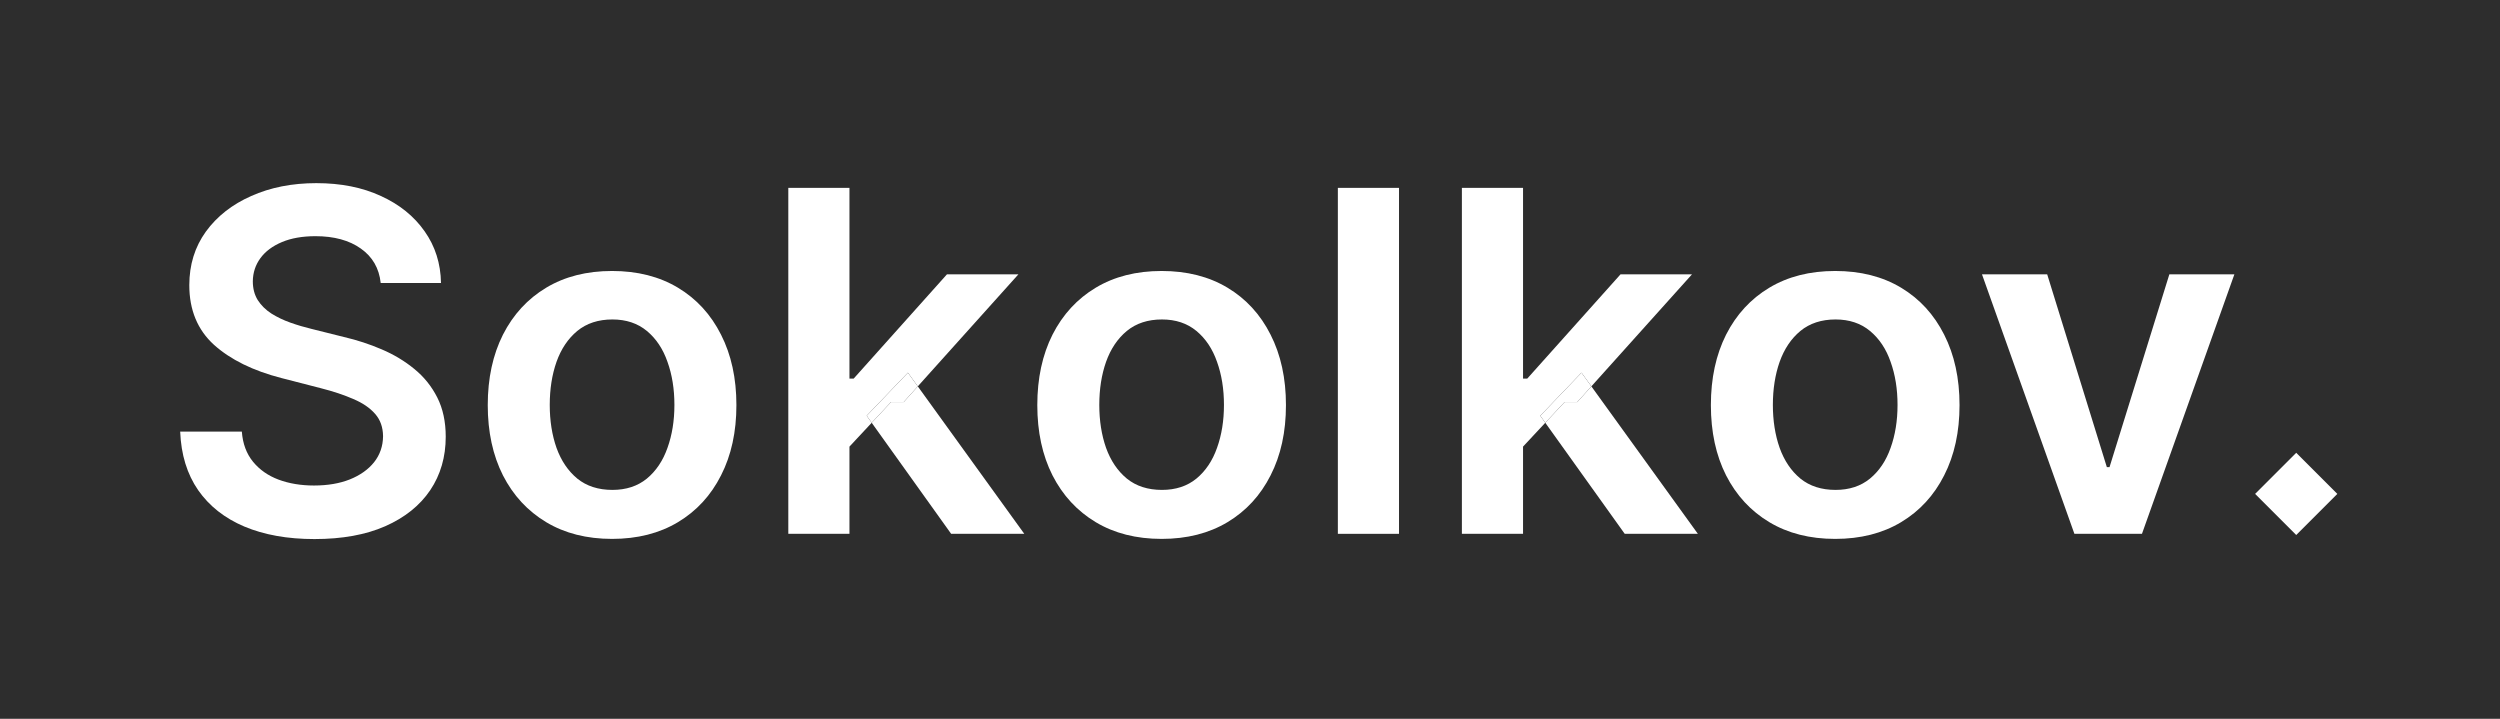
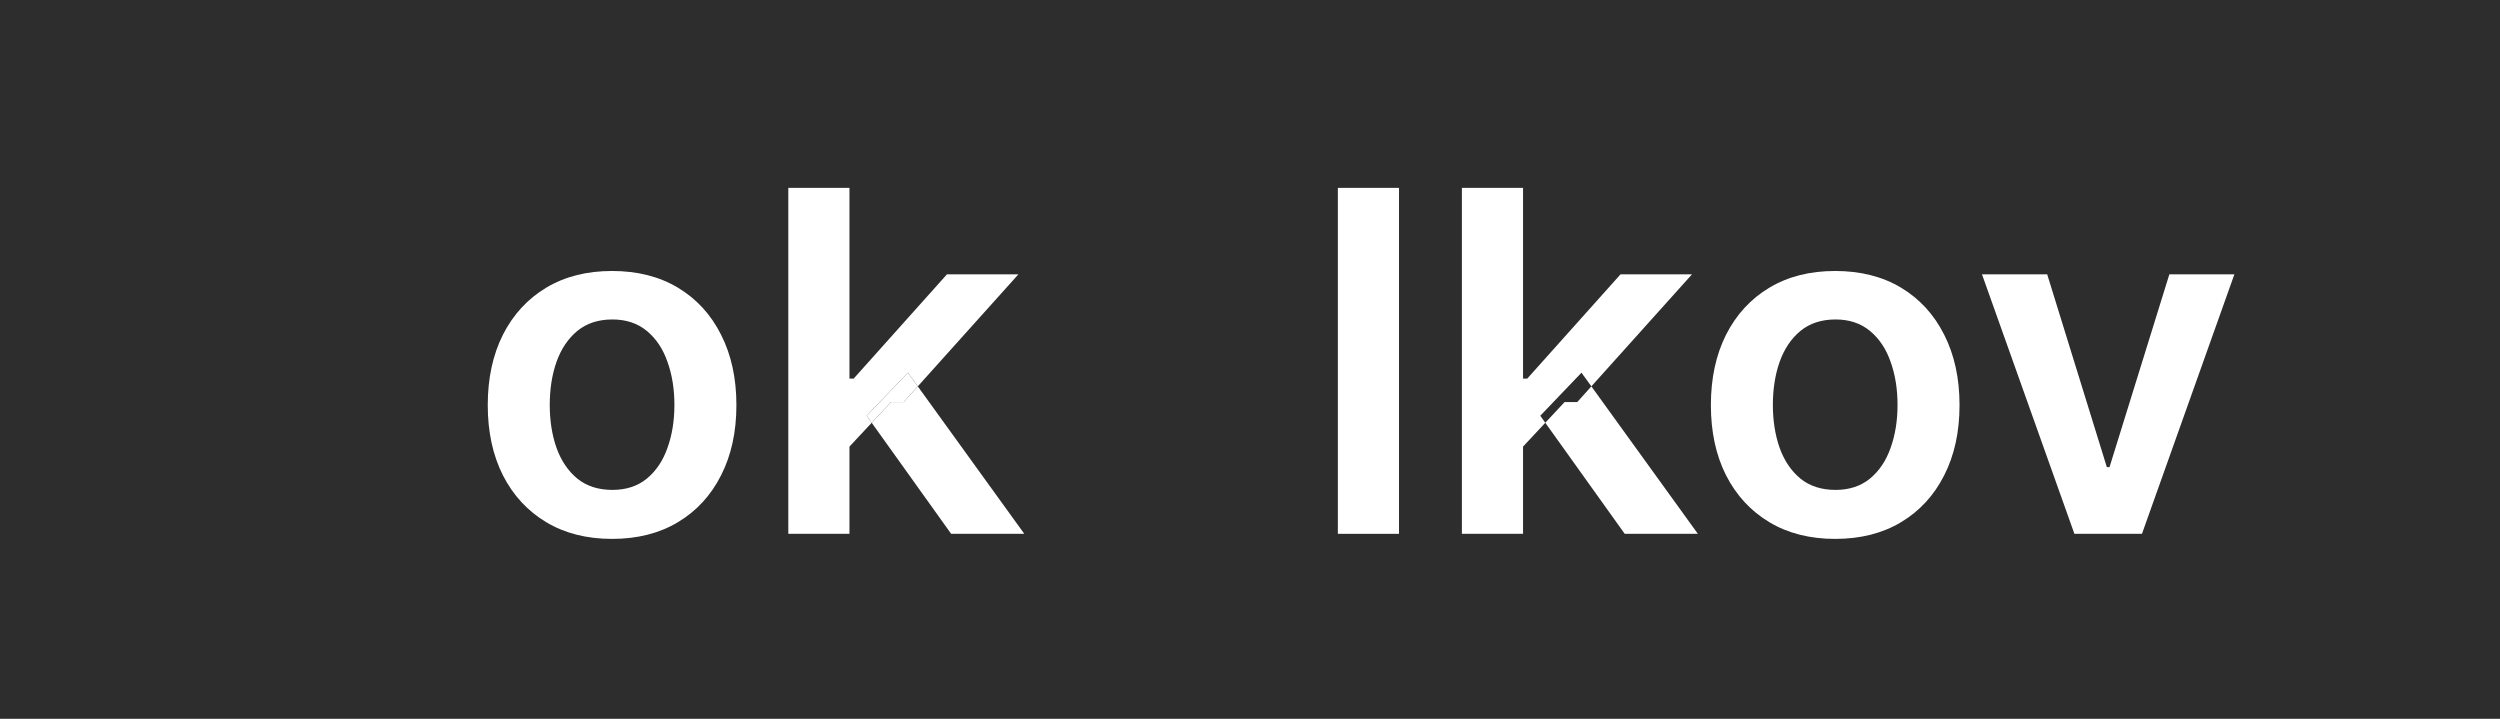
<svg xmlns="http://www.w3.org/2000/svg" width="1419" height="408" viewBox="0 0 1419 408" fill="none">
  <rect width="1419" height="408" fill="#2D2D2D" />
-   <path d="M216.083 160.617C215.188 152.243 211.417 145.723 204.769 141.057C198.185 136.391 189.62 134.058 179.073 134.058C171.658 134.058 165.298 135.176 159.993 137.414C154.687 139.651 150.628 142.687 147.816 146.522C145.003 150.357 143.565 154.736 143.501 159.658C143.501 163.749 144.428 167.296 146.282 170.301C148.199 173.305 150.788 175.862 154.048 177.971C157.308 180.017 160.919 181.742 164.883 183.149C168.846 184.555 172.841 185.737 176.868 186.696L195.277 191.298C202.691 193.024 209.819 195.357 216.658 198.298C223.562 201.238 229.73 204.946 235.163 209.42C240.66 213.894 245.007 219.296 248.203 225.624C251.399 231.952 252.997 239.367 252.997 247.868C252.997 259.374 250.057 269.505 244.176 278.262C238.295 286.955 229.794 293.763 218.672 298.685C207.613 303.543 194.222 305.972 178.498 305.972C163.221 305.972 149.957 303.607 138.707 298.877C127.521 294.146 118.764 287.243 112.436 278.166C106.172 269.09 102.784 258.031 102.272 244.992H137.269C137.78 251.831 139.89 257.52 143.597 262.058C147.304 266.597 152.13 269.985 158.075 272.222C164.084 274.459 170.795 275.578 178.21 275.578C185.944 275.578 192.72 274.427 198.537 272.126C204.417 269.761 209.02 266.501 212.343 262.346C215.667 258.127 217.361 253.205 217.425 247.58C217.361 242.467 215.859 238.248 212.919 234.924C209.978 231.536 205.856 228.724 200.55 226.487C195.309 224.186 189.172 222.14 182.141 220.35L159.801 214.597C143.629 210.443 130.845 204.146 121.449 195.709C112.116 187.208 107.45 175.926 107.45 161.863C107.45 150.293 110.582 140.162 116.846 131.469C123.174 122.776 131.772 116.032 142.638 111.238C153.505 106.38 165.809 103.951 179.552 103.951C193.487 103.951 205.696 106.38 216.179 111.238C226.726 116.032 235.003 122.712 241.012 131.277C247.02 139.779 250.12 149.558 250.312 160.617H216.083Z" fill="white" />
  <path d="M347.415 305.876C333.033 305.876 320.569 302.712 310.022 296.384C299.475 290.056 291.293 281.203 285.476 269.825C279.724 258.447 276.847 245.151 276.847 229.938C276.847 214.725 279.724 201.398 285.476 189.956C291.293 178.514 299.475 169.629 310.022 163.301C320.569 156.973 333.033 153.809 347.415 153.809C361.797 153.809 374.262 156.973 384.809 163.301C395.356 169.629 403.506 178.514 409.258 189.956C415.075 201.398 417.984 214.725 417.984 229.938C417.984 245.151 415.075 258.447 409.258 269.825C403.506 281.203 395.356 290.056 384.809 296.384C374.262 302.712 361.797 305.876 347.415 305.876ZM347.607 278.07C355.405 278.07 361.925 275.929 367.167 271.646C372.408 267.3 376.307 261.483 378.864 254.196C381.485 246.909 382.795 238.791 382.795 229.843C382.795 220.83 381.485 212.68 378.864 205.393C376.307 198.042 372.408 192.193 367.167 187.847C361.925 183.5 355.405 181.327 347.607 181.327C339.617 181.327 332.969 183.5 327.664 187.847C322.423 192.193 318.491 198.042 315.871 205.393C313.314 212.68 312.035 220.83 312.035 229.843C312.035 238.791 313.314 246.909 315.871 254.196C318.491 261.483 322.423 267.3 327.664 271.646C332.969 275.929 339.617 278.07 347.607 278.07Z" fill="white" />
-   <path d="M659.339 305.876C644.957 305.876 632.493 302.712 621.946 296.384C611.399 290.056 603.217 281.203 597.4 269.825C591.647 258.447 588.771 245.151 588.771 229.938C588.771 214.725 591.647 201.398 597.4 189.956C603.217 178.514 611.399 169.629 621.946 163.301C632.493 156.973 644.957 153.809 659.339 153.809C673.721 153.809 686.186 156.973 696.733 163.301C707.28 169.629 715.429 178.514 721.182 189.956C726.999 201.398 729.907 214.725 729.907 229.938C729.907 245.151 726.999 258.447 721.182 269.825C715.429 281.203 707.28 290.056 696.733 296.384C686.186 302.712 673.721 305.876 659.339 305.876ZM659.531 278.07C667.329 278.07 673.849 275.929 679.091 271.646C684.332 267.3 688.231 261.483 690.788 254.196C693.409 246.909 694.719 238.791 694.719 229.843C694.719 220.83 693.409 212.68 690.788 205.393C688.231 198.042 684.332 192.193 679.091 187.847C673.849 183.5 667.329 181.327 659.531 181.327C651.541 181.327 644.893 183.5 639.588 187.847C634.346 192.193 630.415 198.042 627.794 205.393C625.238 212.68 623.959 220.83 623.959 229.843C623.959 238.791 625.238 246.909 627.794 254.196C630.415 261.483 634.346 267.3 639.588 271.646C644.893 275.929 651.541 278.07 659.531 278.07Z" fill="white" />
  <path d="M794.076 106.636V302.999H759.367V106.636H794.076Z" fill="white" />
  <path d="M1041.66 305.876C1027.28 305.876 1014.82 302.712 1004.27 296.384C993.723 290.056 985.541 281.203 979.724 269.825C973.972 258.447 971.095 245.151 971.095 229.938C971.095 214.725 973.972 201.398 979.724 189.956C985.541 178.514 993.723 169.629 1004.27 163.301C1014.82 156.973 1027.28 153.809 1041.66 153.809C1056.05 153.809 1068.51 156.973 1079.06 163.301C1089.6 169.629 1097.75 178.514 1103.51 189.956C1109.32 201.398 1112.23 214.725 1112.23 229.938C1112.23 245.151 1109.32 258.447 1103.51 269.825C1097.75 281.203 1089.6 290.056 1079.06 296.384C1068.51 302.712 1056.05 305.876 1041.66 305.876ZM1041.86 278.07C1049.65 278.07 1056.17 275.929 1061.41 271.646C1066.66 267.3 1070.56 261.483 1073.11 254.196C1075.73 246.909 1077.04 238.791 1077.04 229.843C1077.04 220.83 1075.73 212.68 1073.11 205.393C1070.56 198.042 1066.66 192.193 1061.41 187.847C1056.17 183.5 1049.65 181.327 1041.86 181.327C1033.87 181.327 1027.22 183.5 1021.91 187.847C1016.67 192.193 1012.74 198.042 1010.12 205.393C1007.56 212.68 1006.28 220.83 1006.28 229.843C1006.28 238.791 1007.56 246.909 1010.12 254.196C1012.74 261.483 1016.67 267.3 1021.91 271.646C1027.22 275.929 1033.87 278.07 1041.86 278.07Z" fill="white" />
  <path d="M1268.23 155.727L1215.78 302.999H1177.43L1124.98 155.727H1161.99L1195.84 265.127H1197.37L1231.32 155.727H1268.23Z" fill="white" />
  <path fill-rule="evenodd" clip-rule="evenodd" d="M482.152 253.496V302.999H447.443V106.636H482.152V214.885H484.549L537.475 155.727H578.032L520.937 219.297L515.326 211.529L491.932 235.979L494.779 239.96L482.152 253.496ZM505.738 228.213H512.929L520.937 219.297L581.388 302.999H539.872L494.779 239.96L505.738 228.213Z" fill="white" />
  <path d="M505.738 228.213H512.929L520.937 219.297L515.326 211.529L491.932 235.979L494.779 239.96L505.738 228.213Z" fill="white" />
  <path fill-rule="evenodd" clip-rule="evenodd" d="M864.476 253.496V302.999H829.767V106.636H864.476V214.885H866.873L919.799 155.727H960.357L903.261 219.297L897.651 211.529L874.256 235.979L877.104 239.96L864.476 253.496ZM888.063 228.213H895.254L903.261 219.297L963.712 302.999H922.196L877.104 239.96L888.063 228.213Z" fill="white" />
-   <path d="M888.063 228.213H895.254L903.261 219.297L897.651 211.529L874.256 235.979L877.104 239.96L888.063 228.213Z" fill="white" />
-   <rect x="1280" y="280.335" width="33" height="33" transform="rotate(-45 1280 280.335)" fill="white" />
</svg>